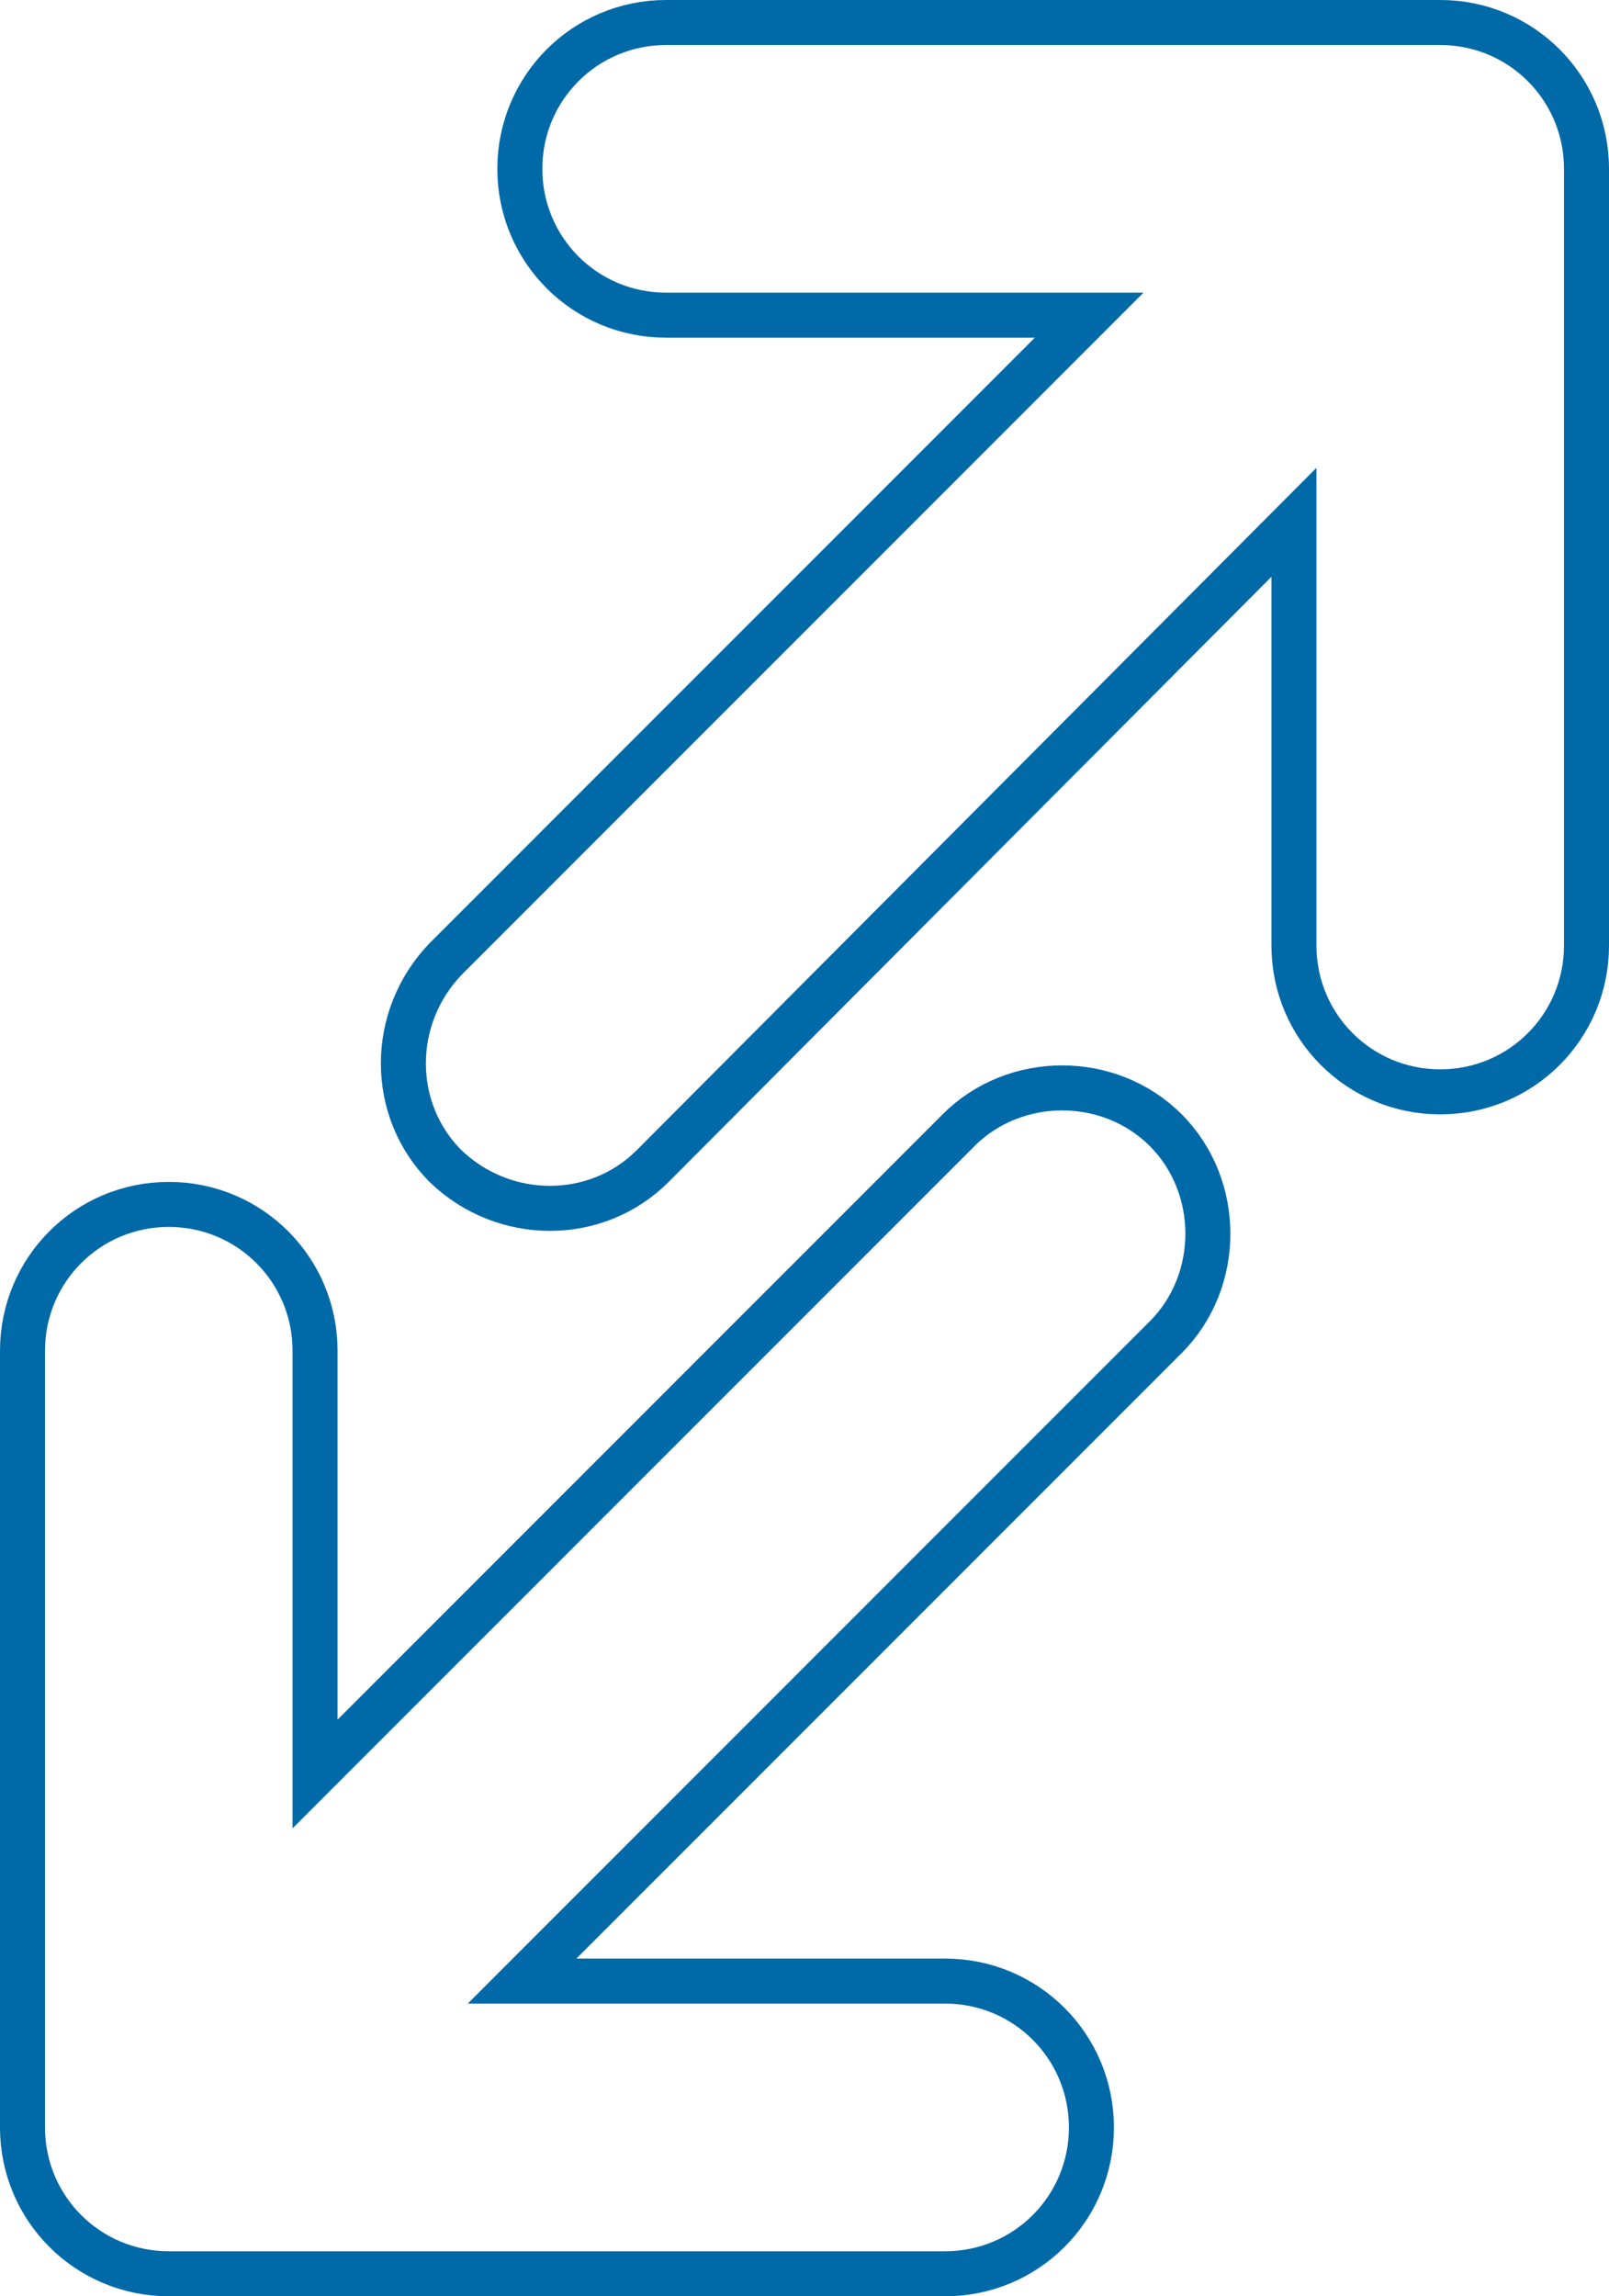
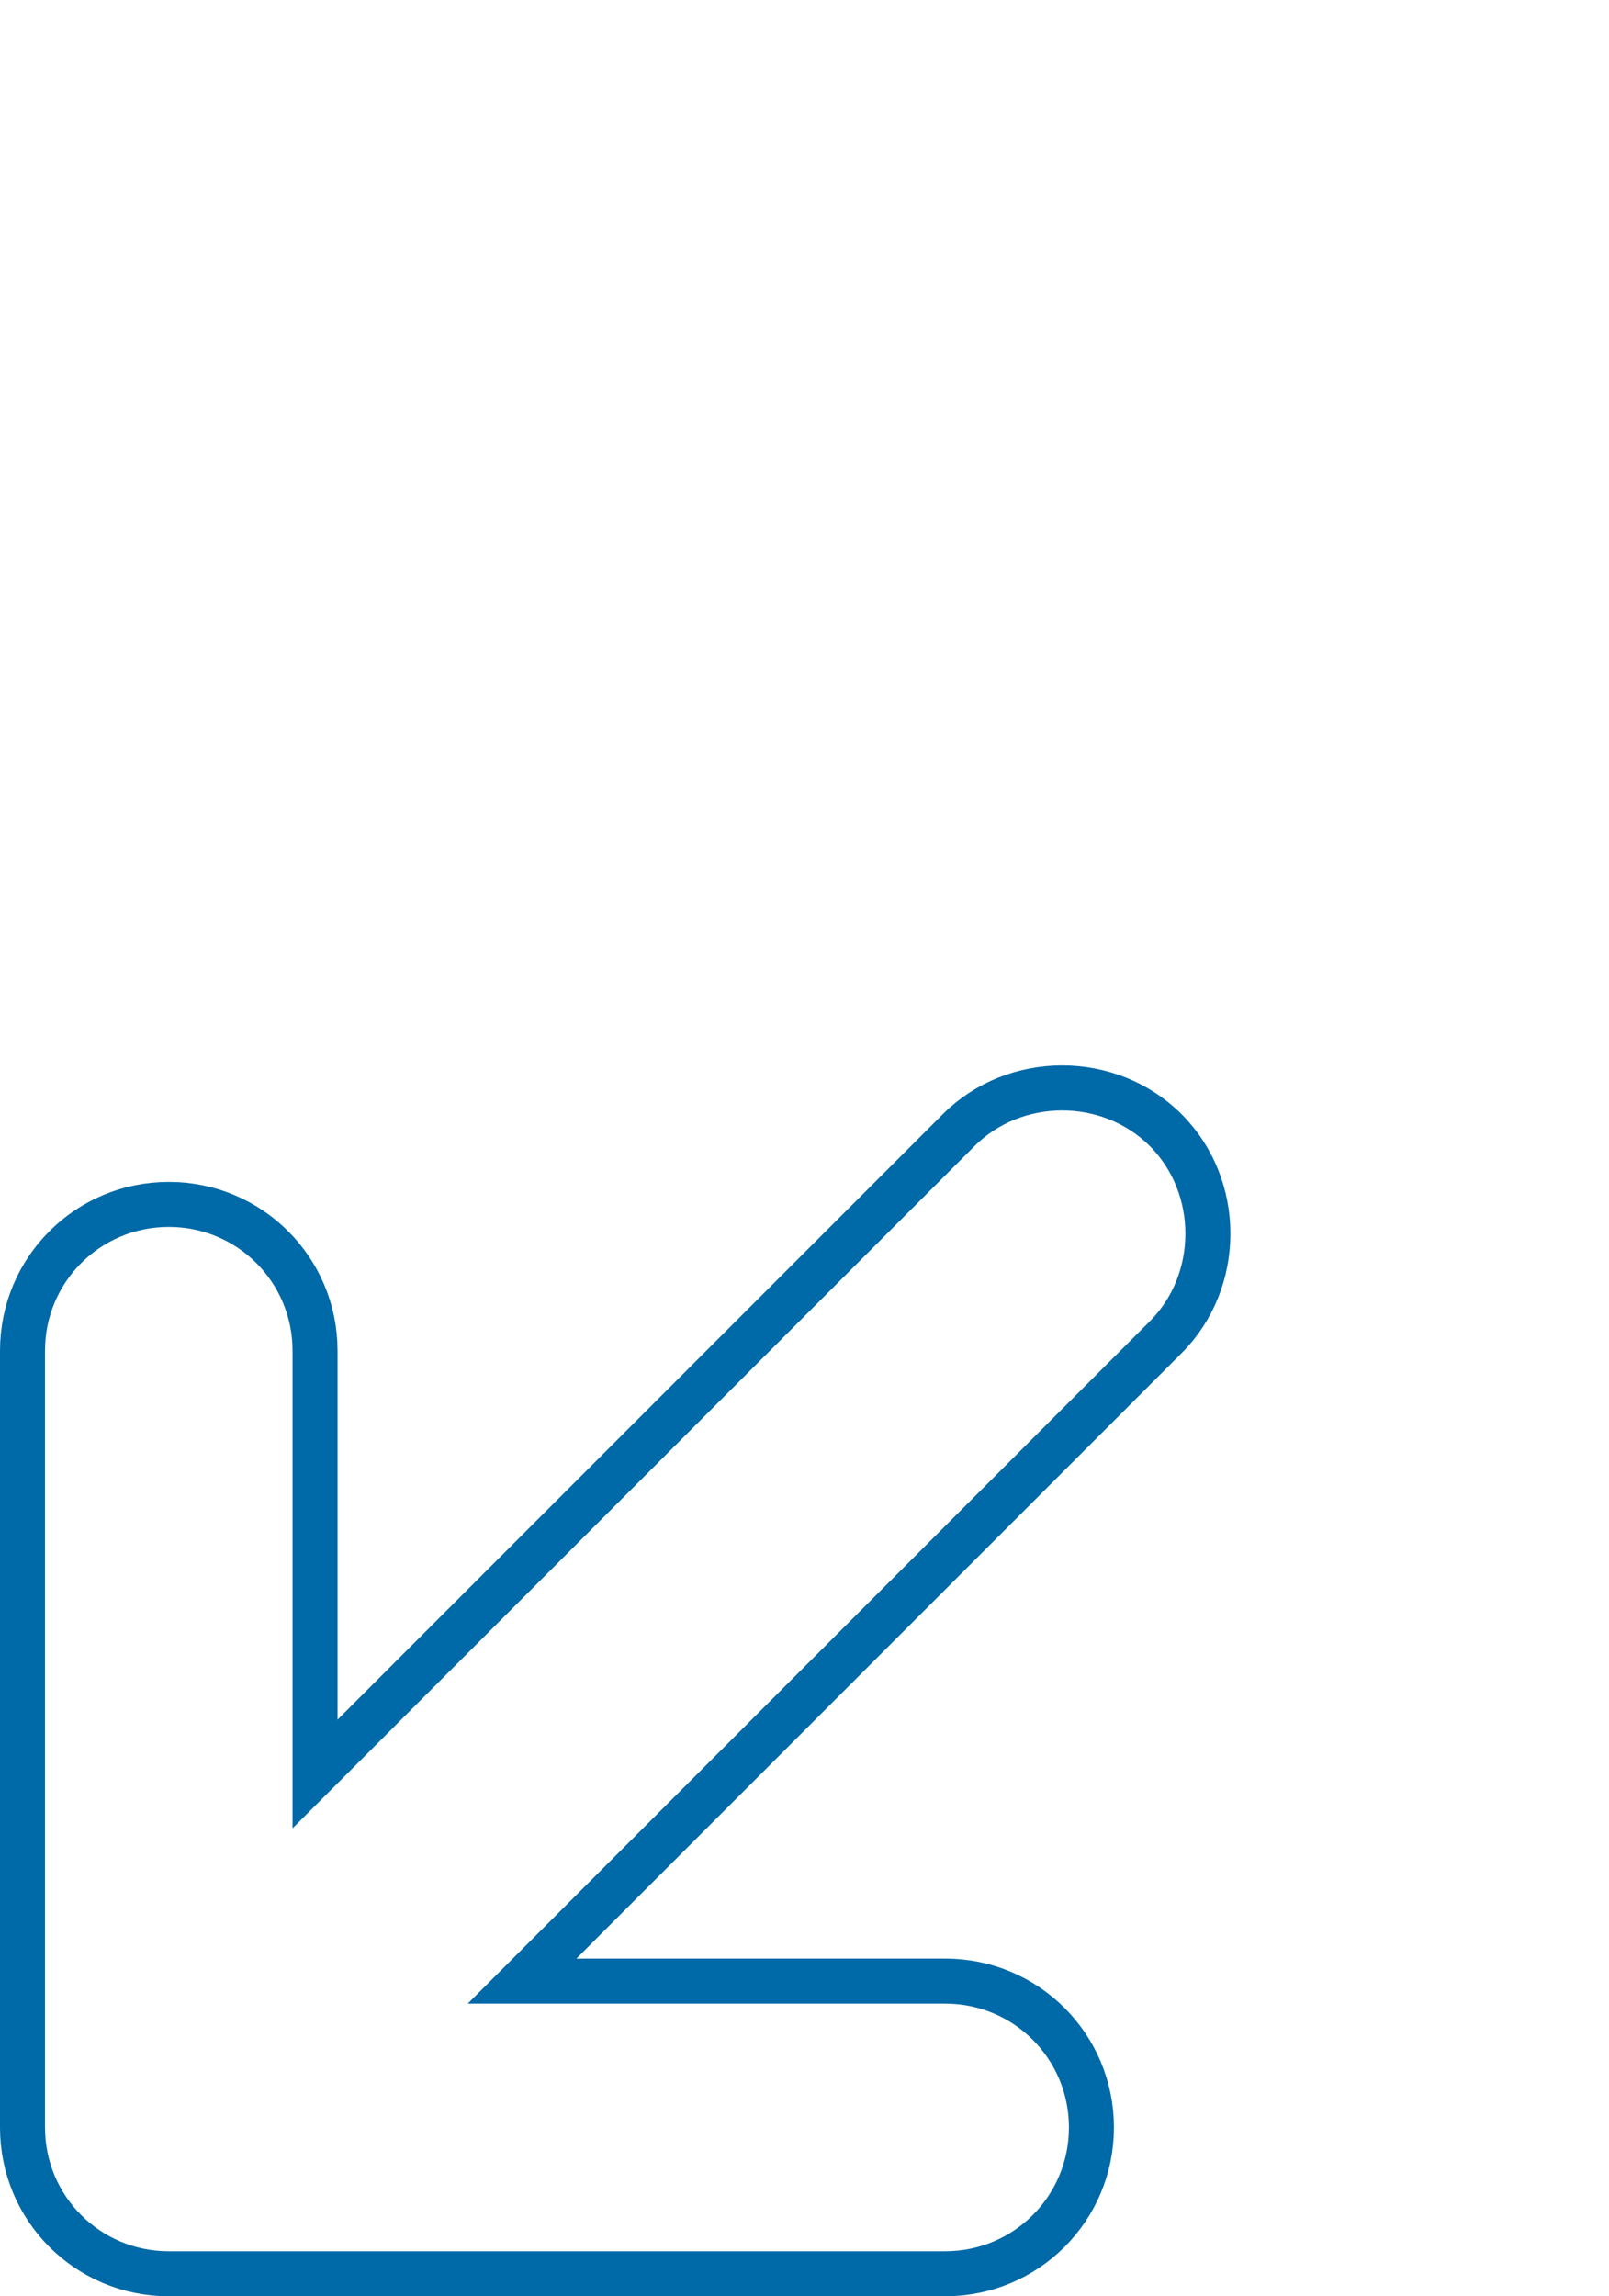
<svg xmlns="http://www.w3.org/2000/svg" version="1.1" id="Layer_1" x="0px" y="0px" viewBox="0 0 71.5 102" style="enable-background:new 0 0 71.5 102;" xml:space="preserve">
  <style type="text/css">
	.st0{fill:none;stroke:#0069A7;stroke-width:2;stroke-miterlimit:10;}
</style>
  <g id="Group_242">
    <path id="Path_144" class="st0" d="M1,60v34.5c0,3.6,2.9,6.5,6.5,6.5l0,0H42c3.6,0,6.5-2.9,6.5-6.5S45.6,88,42,88H23.2l28.6-28.6   c2.5-2.5,2.5-6.7,0-9.2c-2.5-2.5-6.7-2.5-9.2,0l0,0L14,78.8V60c0-3.6-2.9-6.5-6.5-6.5S1,56.4,1,60z" />
-     <path id="Path_145" class="st0" d="M70.5,42V7.5c0-3.6-2.9-6.5-6.5-6.5c0,0,0,0-0.1,0H29.6c-3.6,0-6.5,2.9-6.5,6.5S26,14,29.6,14   l0,0h18.8L19.8,42.6c-2.5,2.6-2.5,6.7,0,9.2c2.6,2.5,6.7,2.5,9.2,0l28.5-28.6V42c0,3.6,2.9,6.5,6.5,6.5S70.5,45.6,70.5,42L70.5,42z   " />
  </g>
</svg>